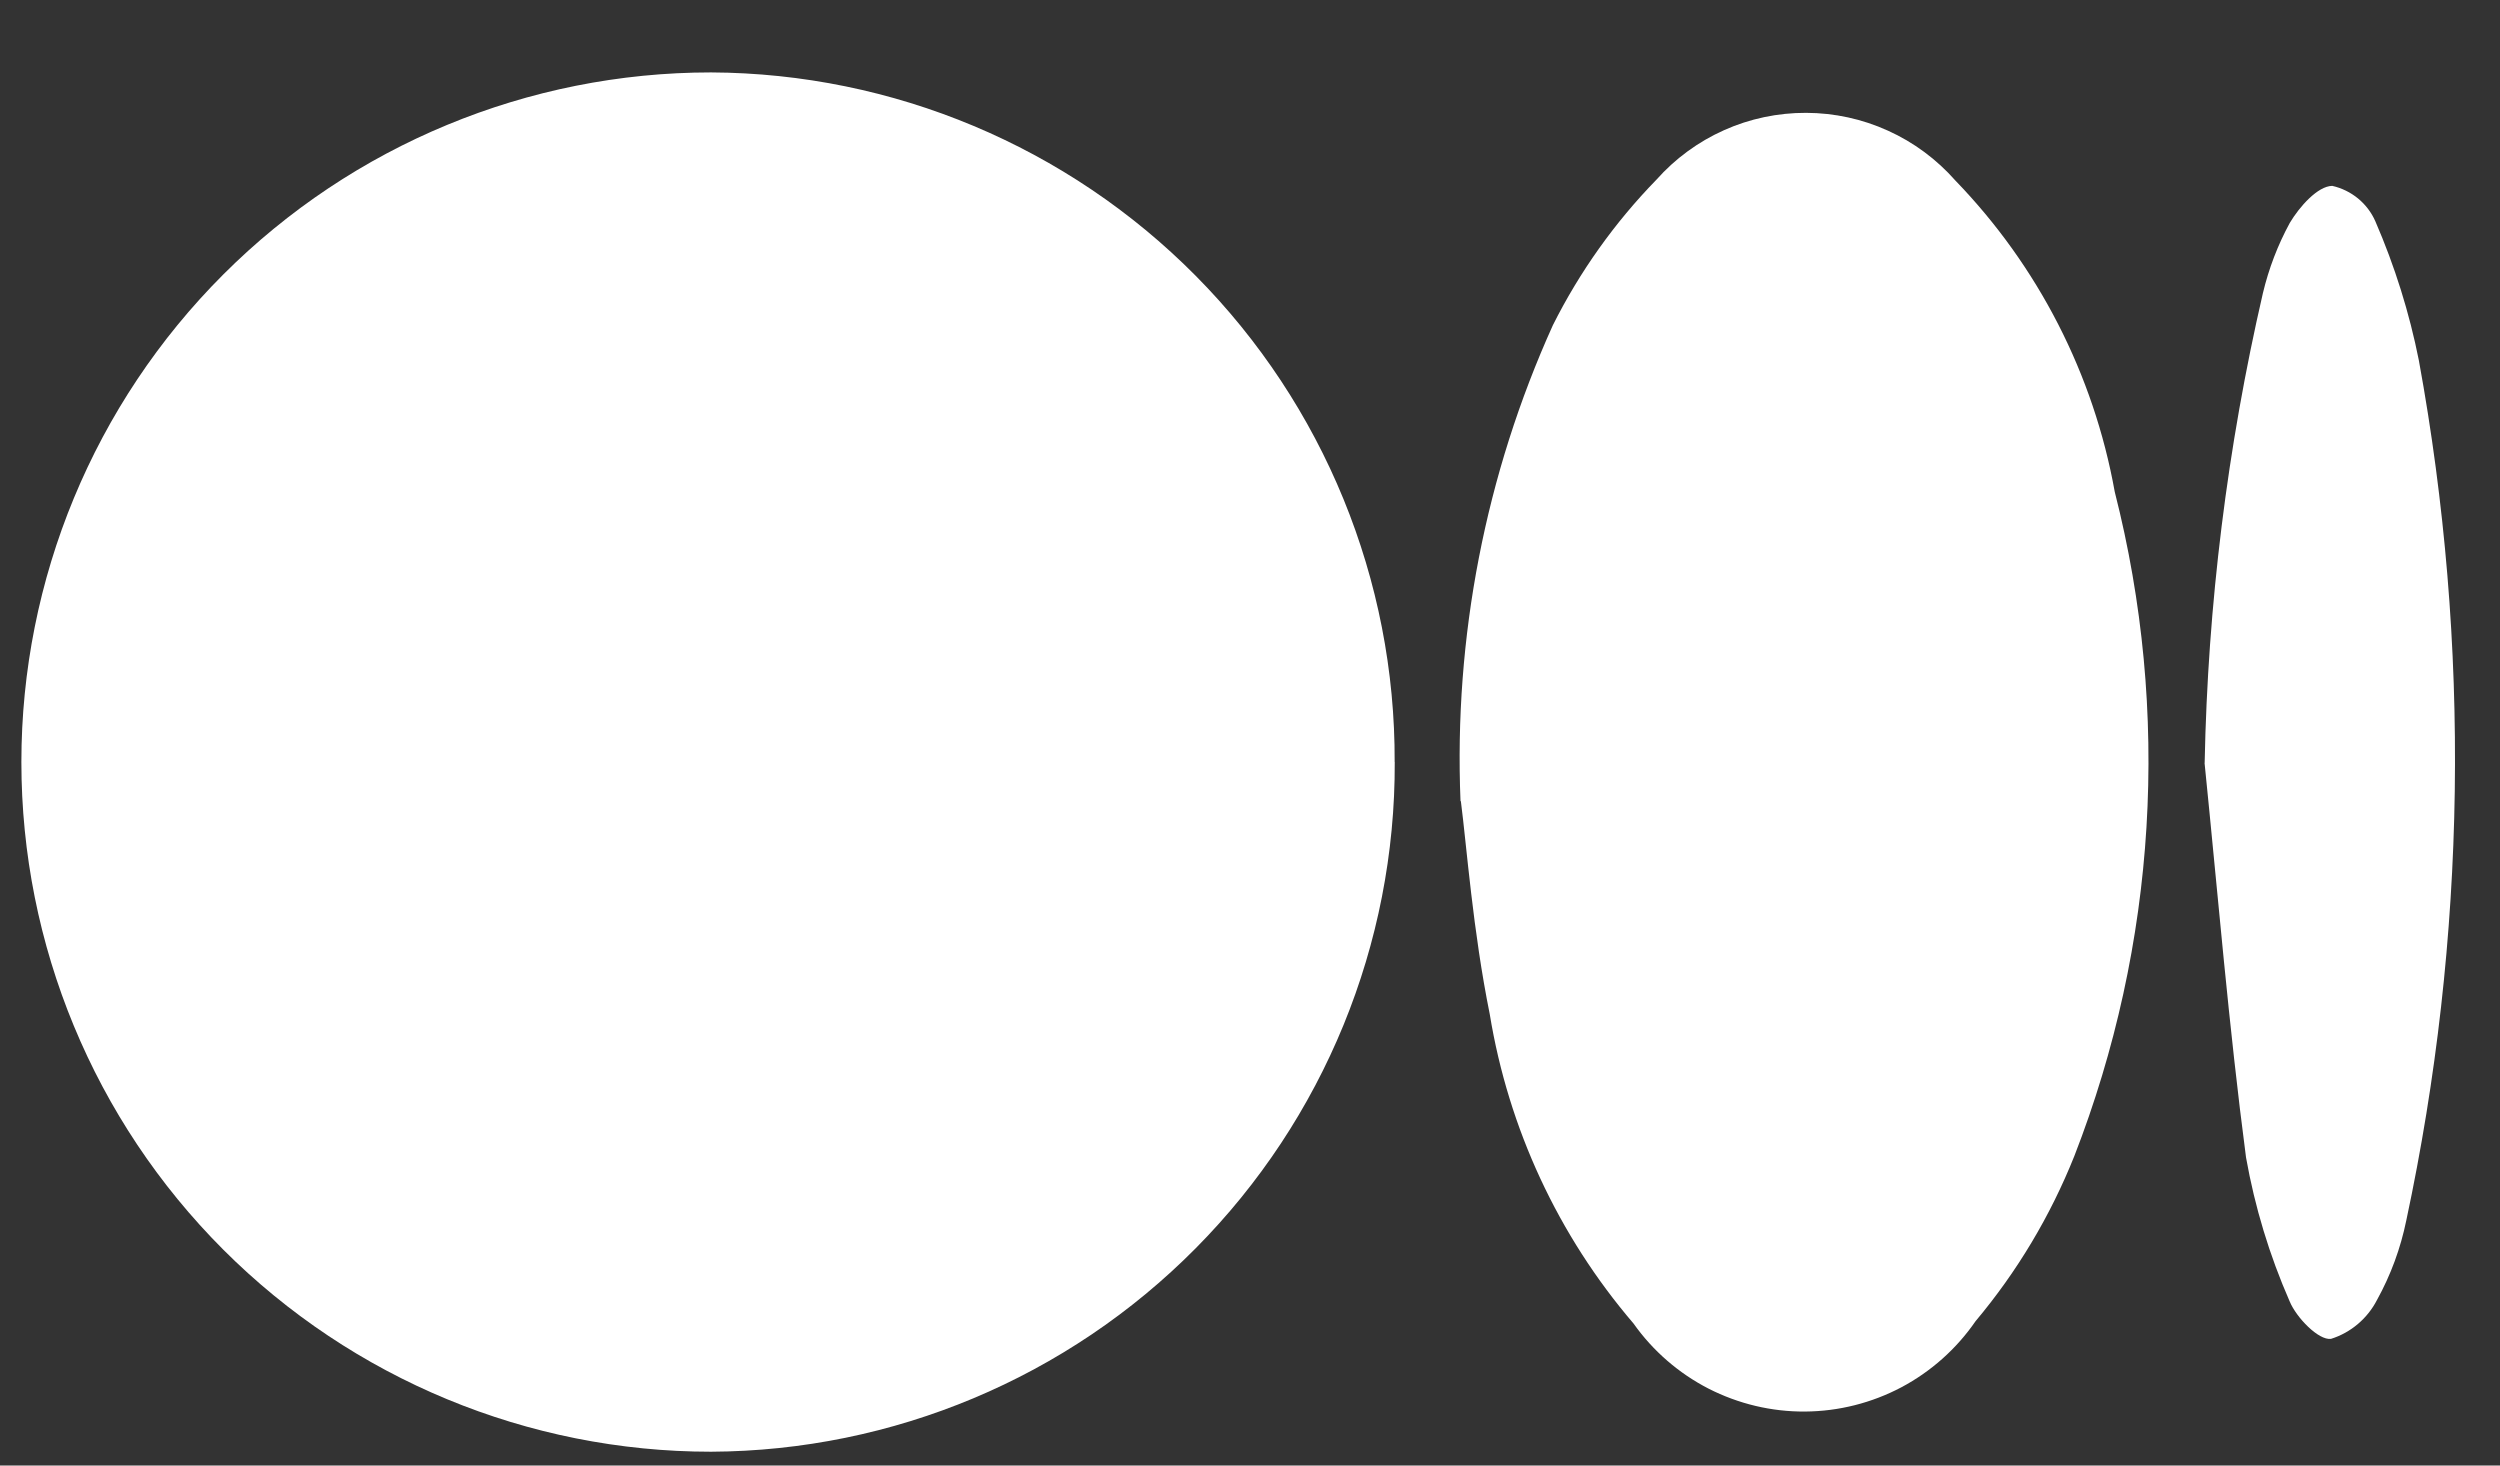
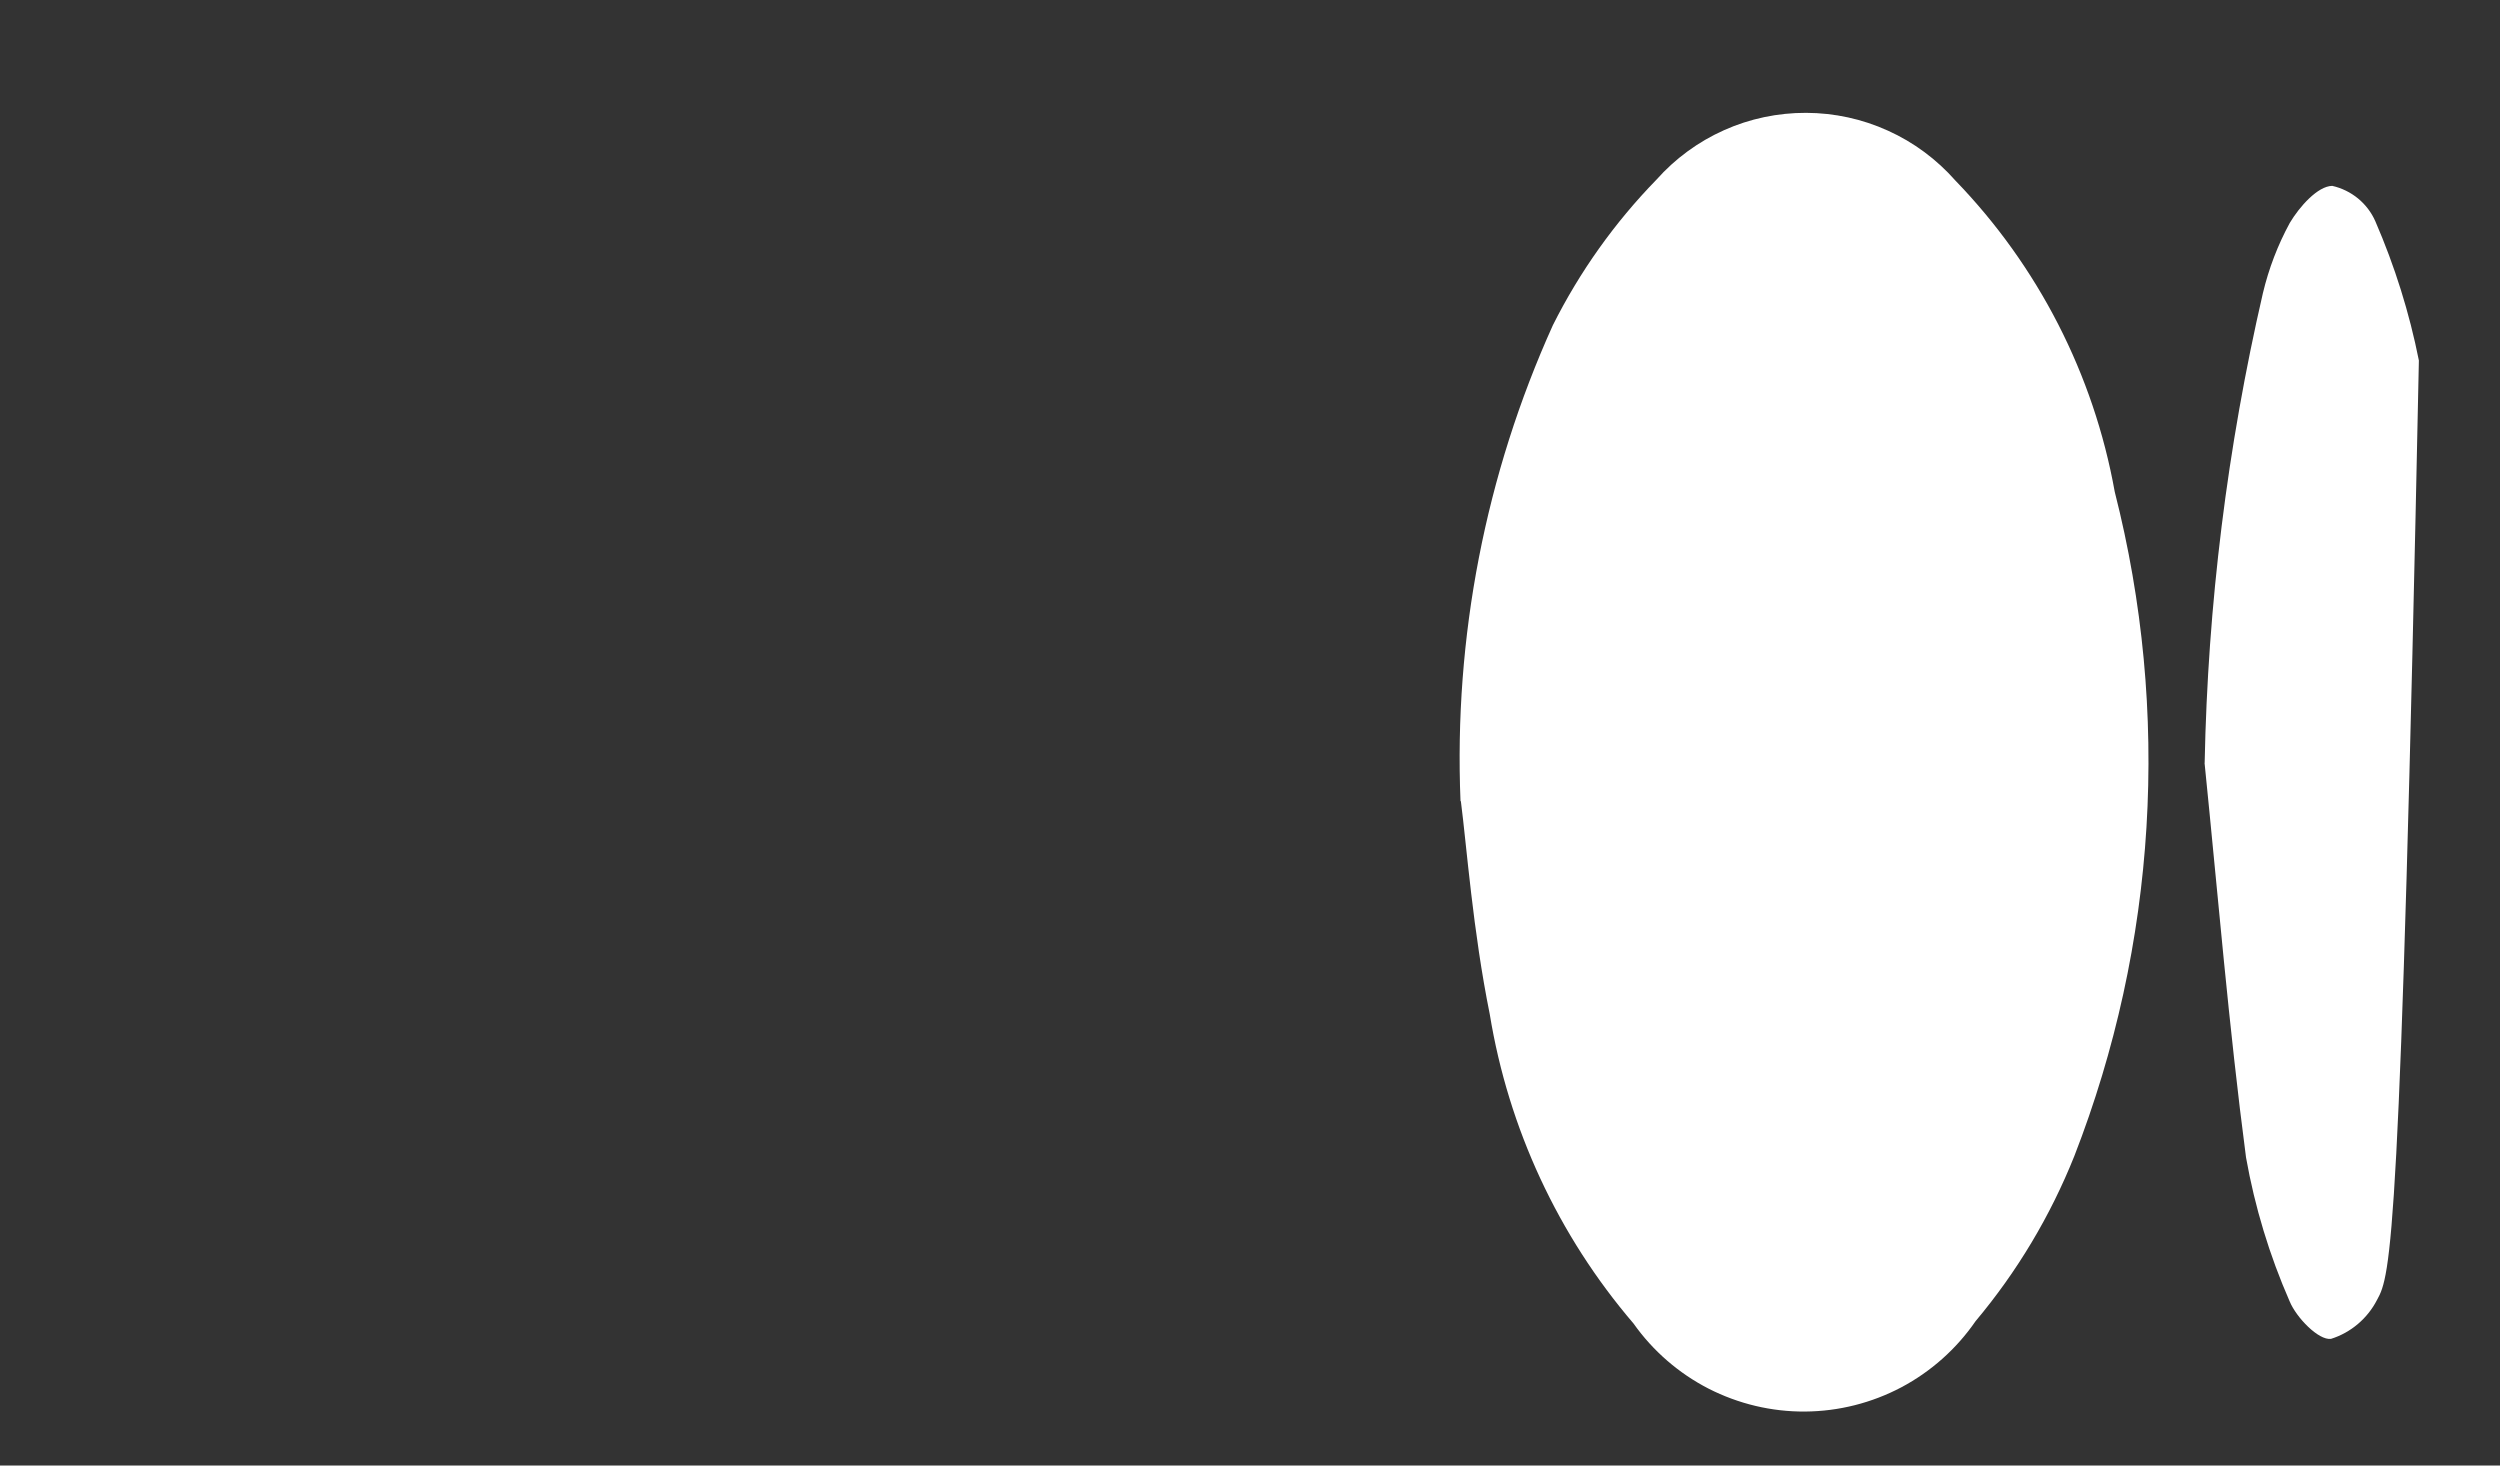
<svg xmlns="http://www.w3.org/2000/svg" width="29" height="17" viewBox="0 0 29 17" fill="none">
  <rect x="0" y="0" width="29" height="17" fill="#333333" stroke="none" />
-   <path d="M16.179 8.84C16.187 10.952 15.357 12.981 13.869 14.481C12.382 15.982 10.36 16.83 8.248 16.84C6.126 16.84 4.091 15.997 2.591 14.497C1.091 12.996 0.248 10.962 0.248 8.84C0.248 6.718 1.091 4.683 2.591 3.183C4.091 1.683 6.126 0.84 8.248 0.84C10.36 0.85 12.382 1.698 13.869 3.198C15.356 4.698 16.187 6.728 16.178 8.84" fill="white" />
  <path d="M16.942 9.294C16.864 7.395 17.231 5.503 18.014 3.771C18.325 3.151 18.73 2.582 19.214 2.085C19.432 1.84 19.699 1.644 19.999 1.51C20.298 1.376 20.623 1.308 20.951 1.309C21.279 1.31 21.602 1.38 21.901 1.516C22.2 1.651 22.466 1.849 22.683 2.095C23.643 3.088 24.287 4.345 24.531 5.705C25.182 8.26 25.018 10.954 24.062 13.411C23.784 14.106 23.398 14.752 22.917 15.325C22.696 15.646 22.401 15.909 22.057 16.092C21.713 16.274 21.33 16.371 20.94 16.374C20.55 16.377 20.166 16.285 19.819 16.108C19.473 15.93 19.174 15.671 18.949 15.353C18.075 14.332 17.498 13.09 17.281 11.764C17.086 10.8 17.013 9.812 16.946 9.293" fill="white" />
-   <path d="M25.574 8.849C25.61 7.014 25.837 5.188 26.25 3.399C26.318 3.115 26.422 2.842 26.562 2.585C26.673 2.399 26.884 2.159 27.054 2.156C27.164 2.181 27.266 2.231 27.353 2.302C27.44 2.374 27.509 2.464 27.554 2.567C27.779 3.086 27.949 3.628 28.059 4.182C28.663 7.485 28.614 10.874 27.913 14.157C27.847 14.48 27.733 14.79 27.574 15.078C27.519 15.185 27.444 15.28 27.352 15.358C27.26 15.436 27.154 15.495 27.039 15.531C26.895 15.549 26.639 15.286 26.56 15.096C26.326 14.562 26.156 14.002 26.054 13.427C25.854 11.907 25.728 10.377 25.573 8.851" fill="white" />
+   <path d="M25.574 8.849C25.61 7.014 25.837 5.188 26.25 3.399C26.318 3.115 26.422 2.842 26.562 2.585C26.673 2.399 26.884 2.159 27.054 2.156C27.164 2.181 27.266 2.231 27.353 2.302C27.44 2.374 27.509 2.464 27.554 2.567C27.779 3.086 27.949 3.628 28.059 4.182C27.847 14.48 27.733 14.79 27.574 15.078C27.519 15.185 27.444 15.28 27.352 15.358C27.26 15.436 27.154 15.495 27.039 15.531C26.895 15.549 26.639 15.286 26.56 15.096C26.326 14.562 26.156 14.002 26.054 13.427C25.854 11.907 25.728 10.377 25.573 8.851" fill="white" />
</svg>